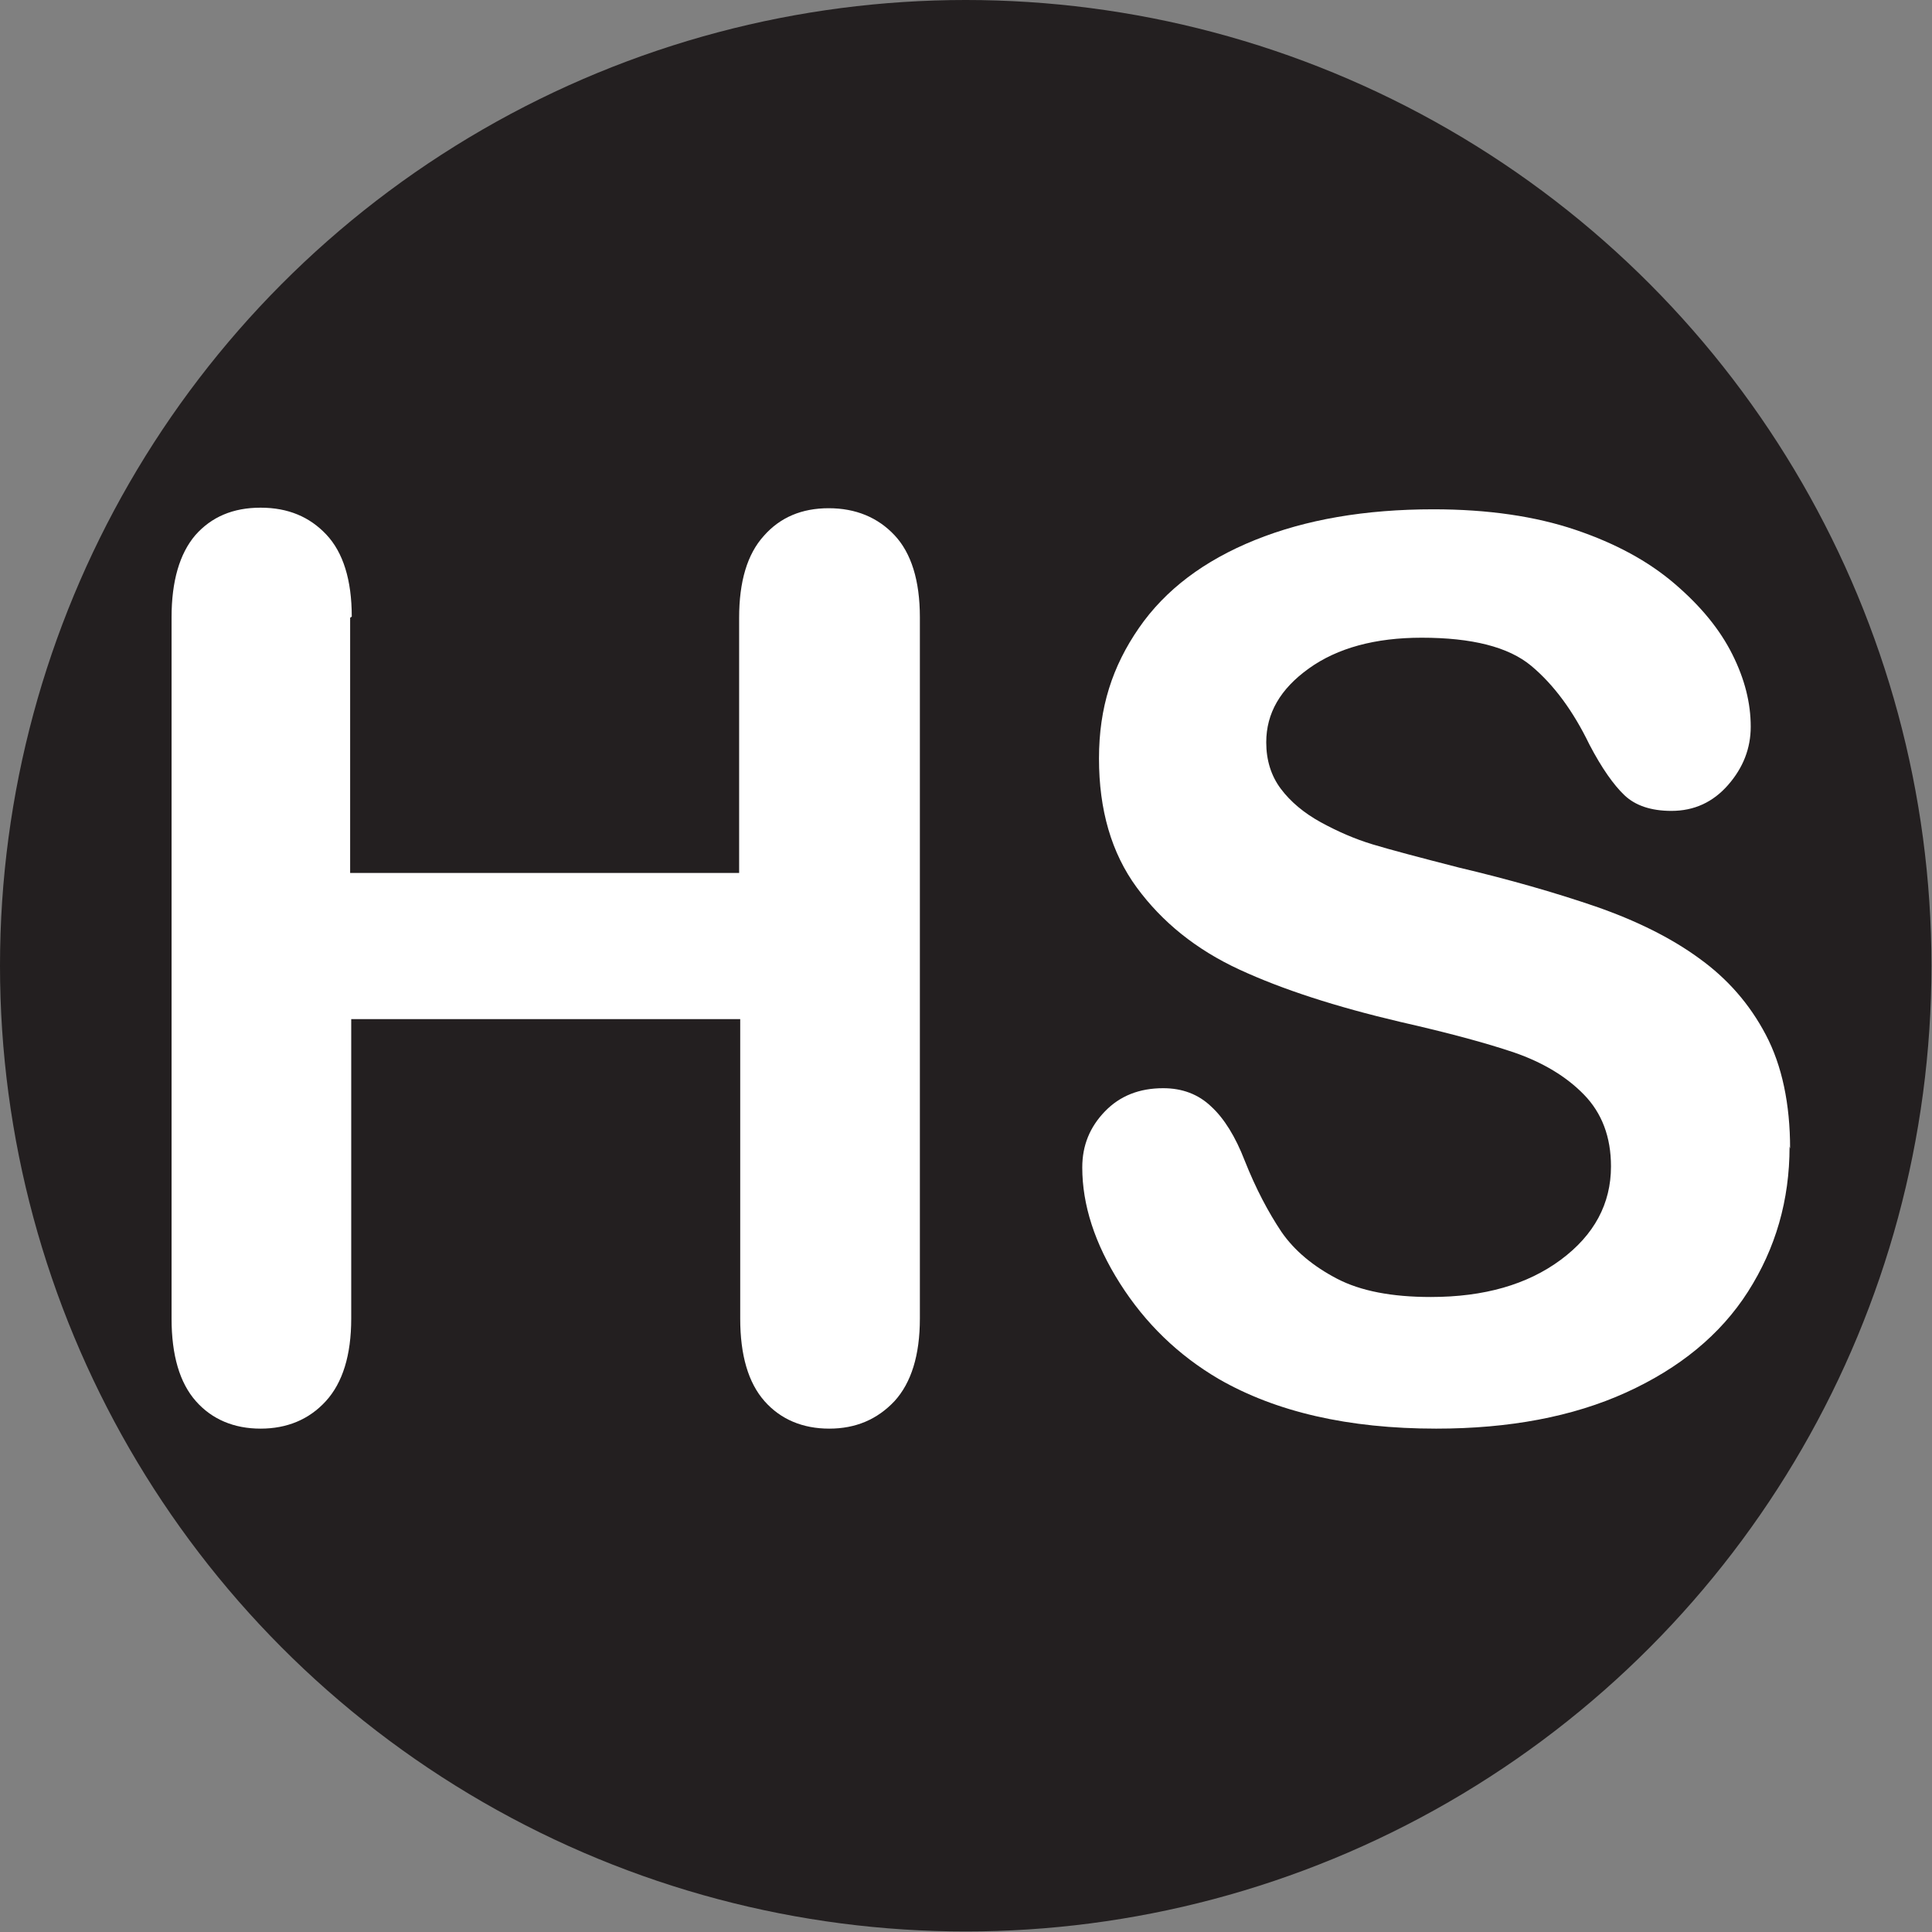
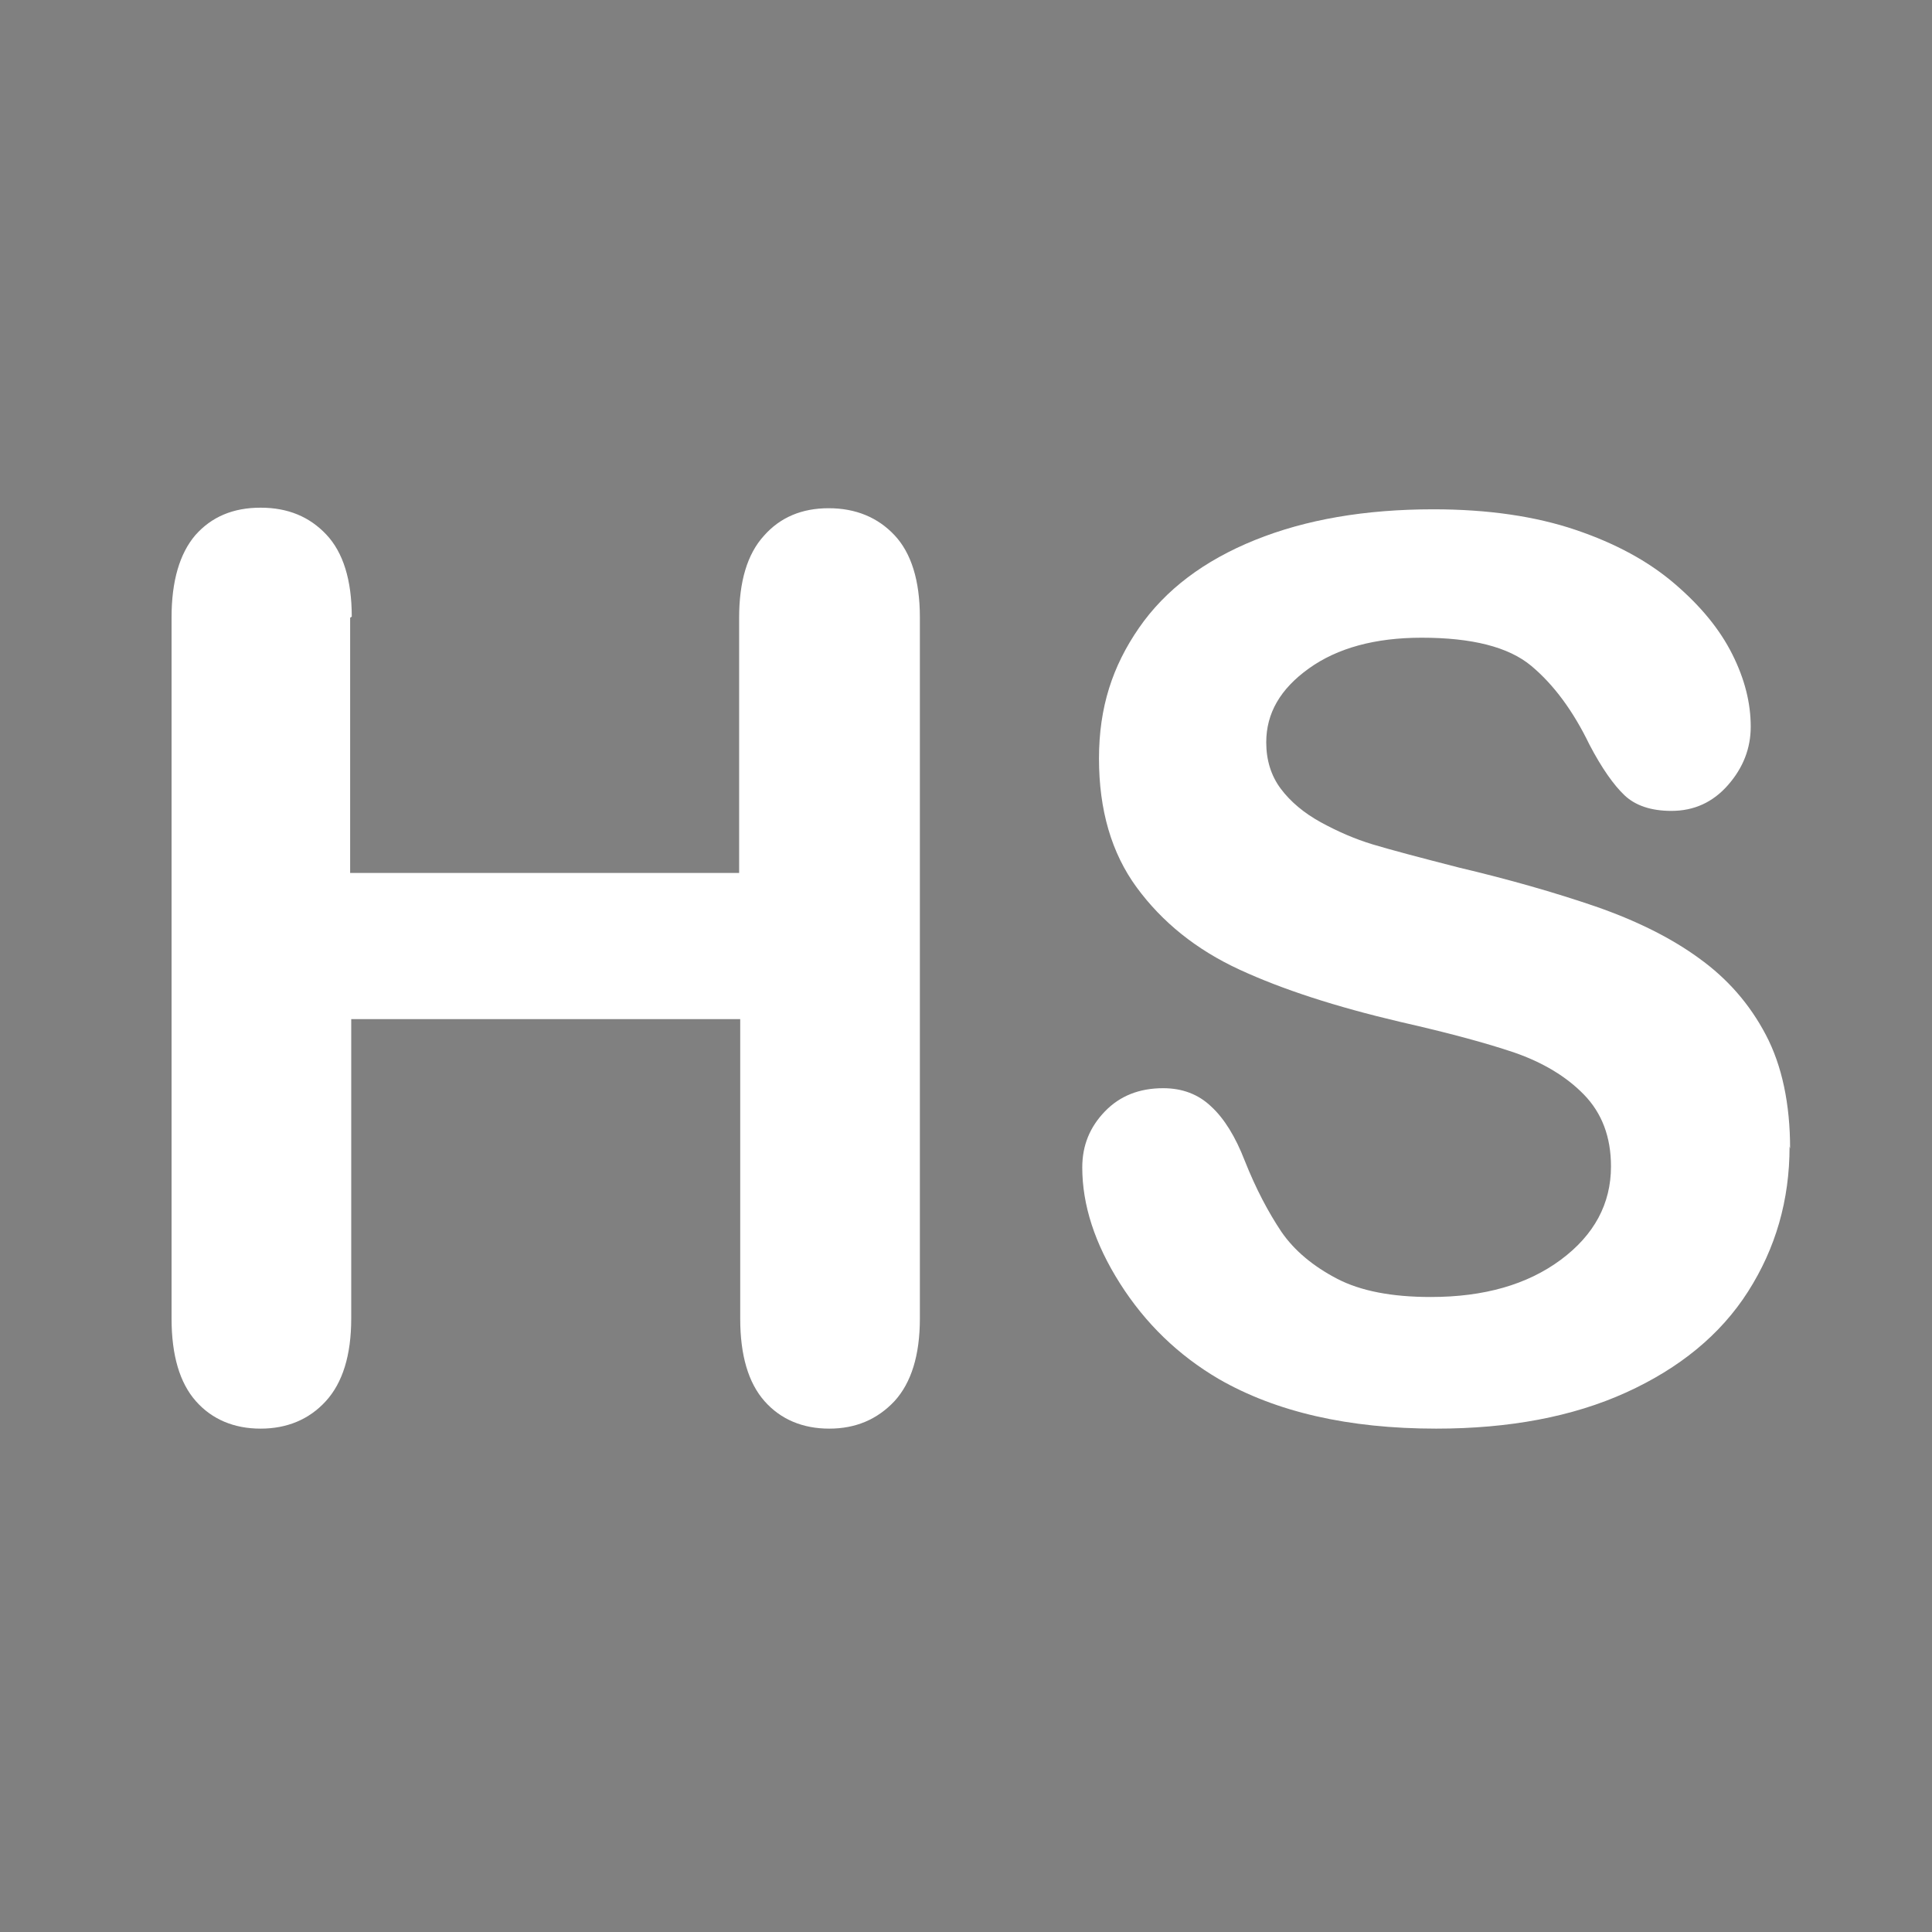
<svg xmlns="http://www.w3.org/2000/svg" id="Layer_2" data-name="Layer 2" viewBox="0 0 35.81 35.81">
  <rect x="0" y="0" width="35.81" height="35.81" fill="#808080" stroke="none" />
  <defs>
    <style>
      .cls-1 {
        fill: #231f20;
      }

      .cls-2 {
        fill: #fff;
      }
    </style>
  </defs>
  <g id="Layer_1-2" data-name="Layer 1">
    <g>
-       <circle class="cls-1" cx="17.9" cy="17.9" r="17.9" />
      <g>
        <path class="cls-2" d="M6.49,11.45v4.73h7.21v-4.73c0-.67.15-1.18.46-1.52.3-.34.7-.51,1.2-.51s.91.17,1.22.5c.31.33.47.84.47,1.52v13c0,.68-.16,1.19-.47,1.53-.32.34-.72.51-1.21.51s-.9-.17-1.2-.51c-.3-.34-.45-.85-.45-1.53v-5.55h-7.21v5.55c0,.68-.16,1.19-.47,1.53-.31.34-.72.51-1.21.51s-.9-.17-1.2-.51c-.3-.34-.45-.85-.45-1.53v-13c0-.67.15-1.18.44-1.52.3-.34.7-.51,1.21-.51s.91.17,1.22.5c.31.33.47.84.47,1.52Z" />
        <path class="cls-2" d="M33.17,21.25c0,1-.26,1.89-.77,2.69s-1.27,1.42-2.26,1.87-2.17.67-3.52.67c-1.63,0-2.97-.31-4.03-.92-.75-.44-1.36-1.03-1.83-1.77-.47-.74-.7-1.46-.7-2.15,0-.41.14-.75.42-1.04.28-.29.64-.43,1.08-.43.35,0,.65.11.89.34.24.22.45.56.62,1,.21.53.44.96.68,1.32.24.35.59.64,1.03.87.44.23,1.02.34,1.74.34.99,0,1.79-.23,2.41-.69.62-.46.93-1.04.93-1.73,0-.55-.17-.99-.5-1.33-.33-.34-.77-.6-1.29-.78-.53-.18-1.24-.37-2.12-.57-1.19-.28-2.18-.6-2.98-.97-.8-.37-1.43-.88-1.9-1.52s-.7-1.44-.7-2.39.25-1.71.74-2.42,1.21-1.25,2.15-1.63,2.04-.57,3.31-.57c1.01,0,1.89.13,2.63.38.74.25,1.35.58,1.84,1,.49.42.84.85,1.07,1.31.23.46.34.9.34,1.34,0,.4-.14.76-.42,1.08-.28.32-.63.48-1.05.48-.38,0-.67-.1-.87-.29-.2-.19-.42-.5-.65-.94-.3-.62-.66-1.11-1.08-1.46-.42-.35-1.1-.52-2.03-.52-.86,0-1.56.19-2.09.57s-.79.83-.79,1.37c0,.33.09.62.27.86.18.24.43.45.74.62.31.17.63.31.96.41s.86.24,1.6.43c.93.22,1.77.46,2.53.72.75.26,1.4.58,1.92.96.53.38.94.85,1.24,1.42.3.57.45,1.28.45,2.11Z" />
      </g>
    </g>
  </g>
</svg>